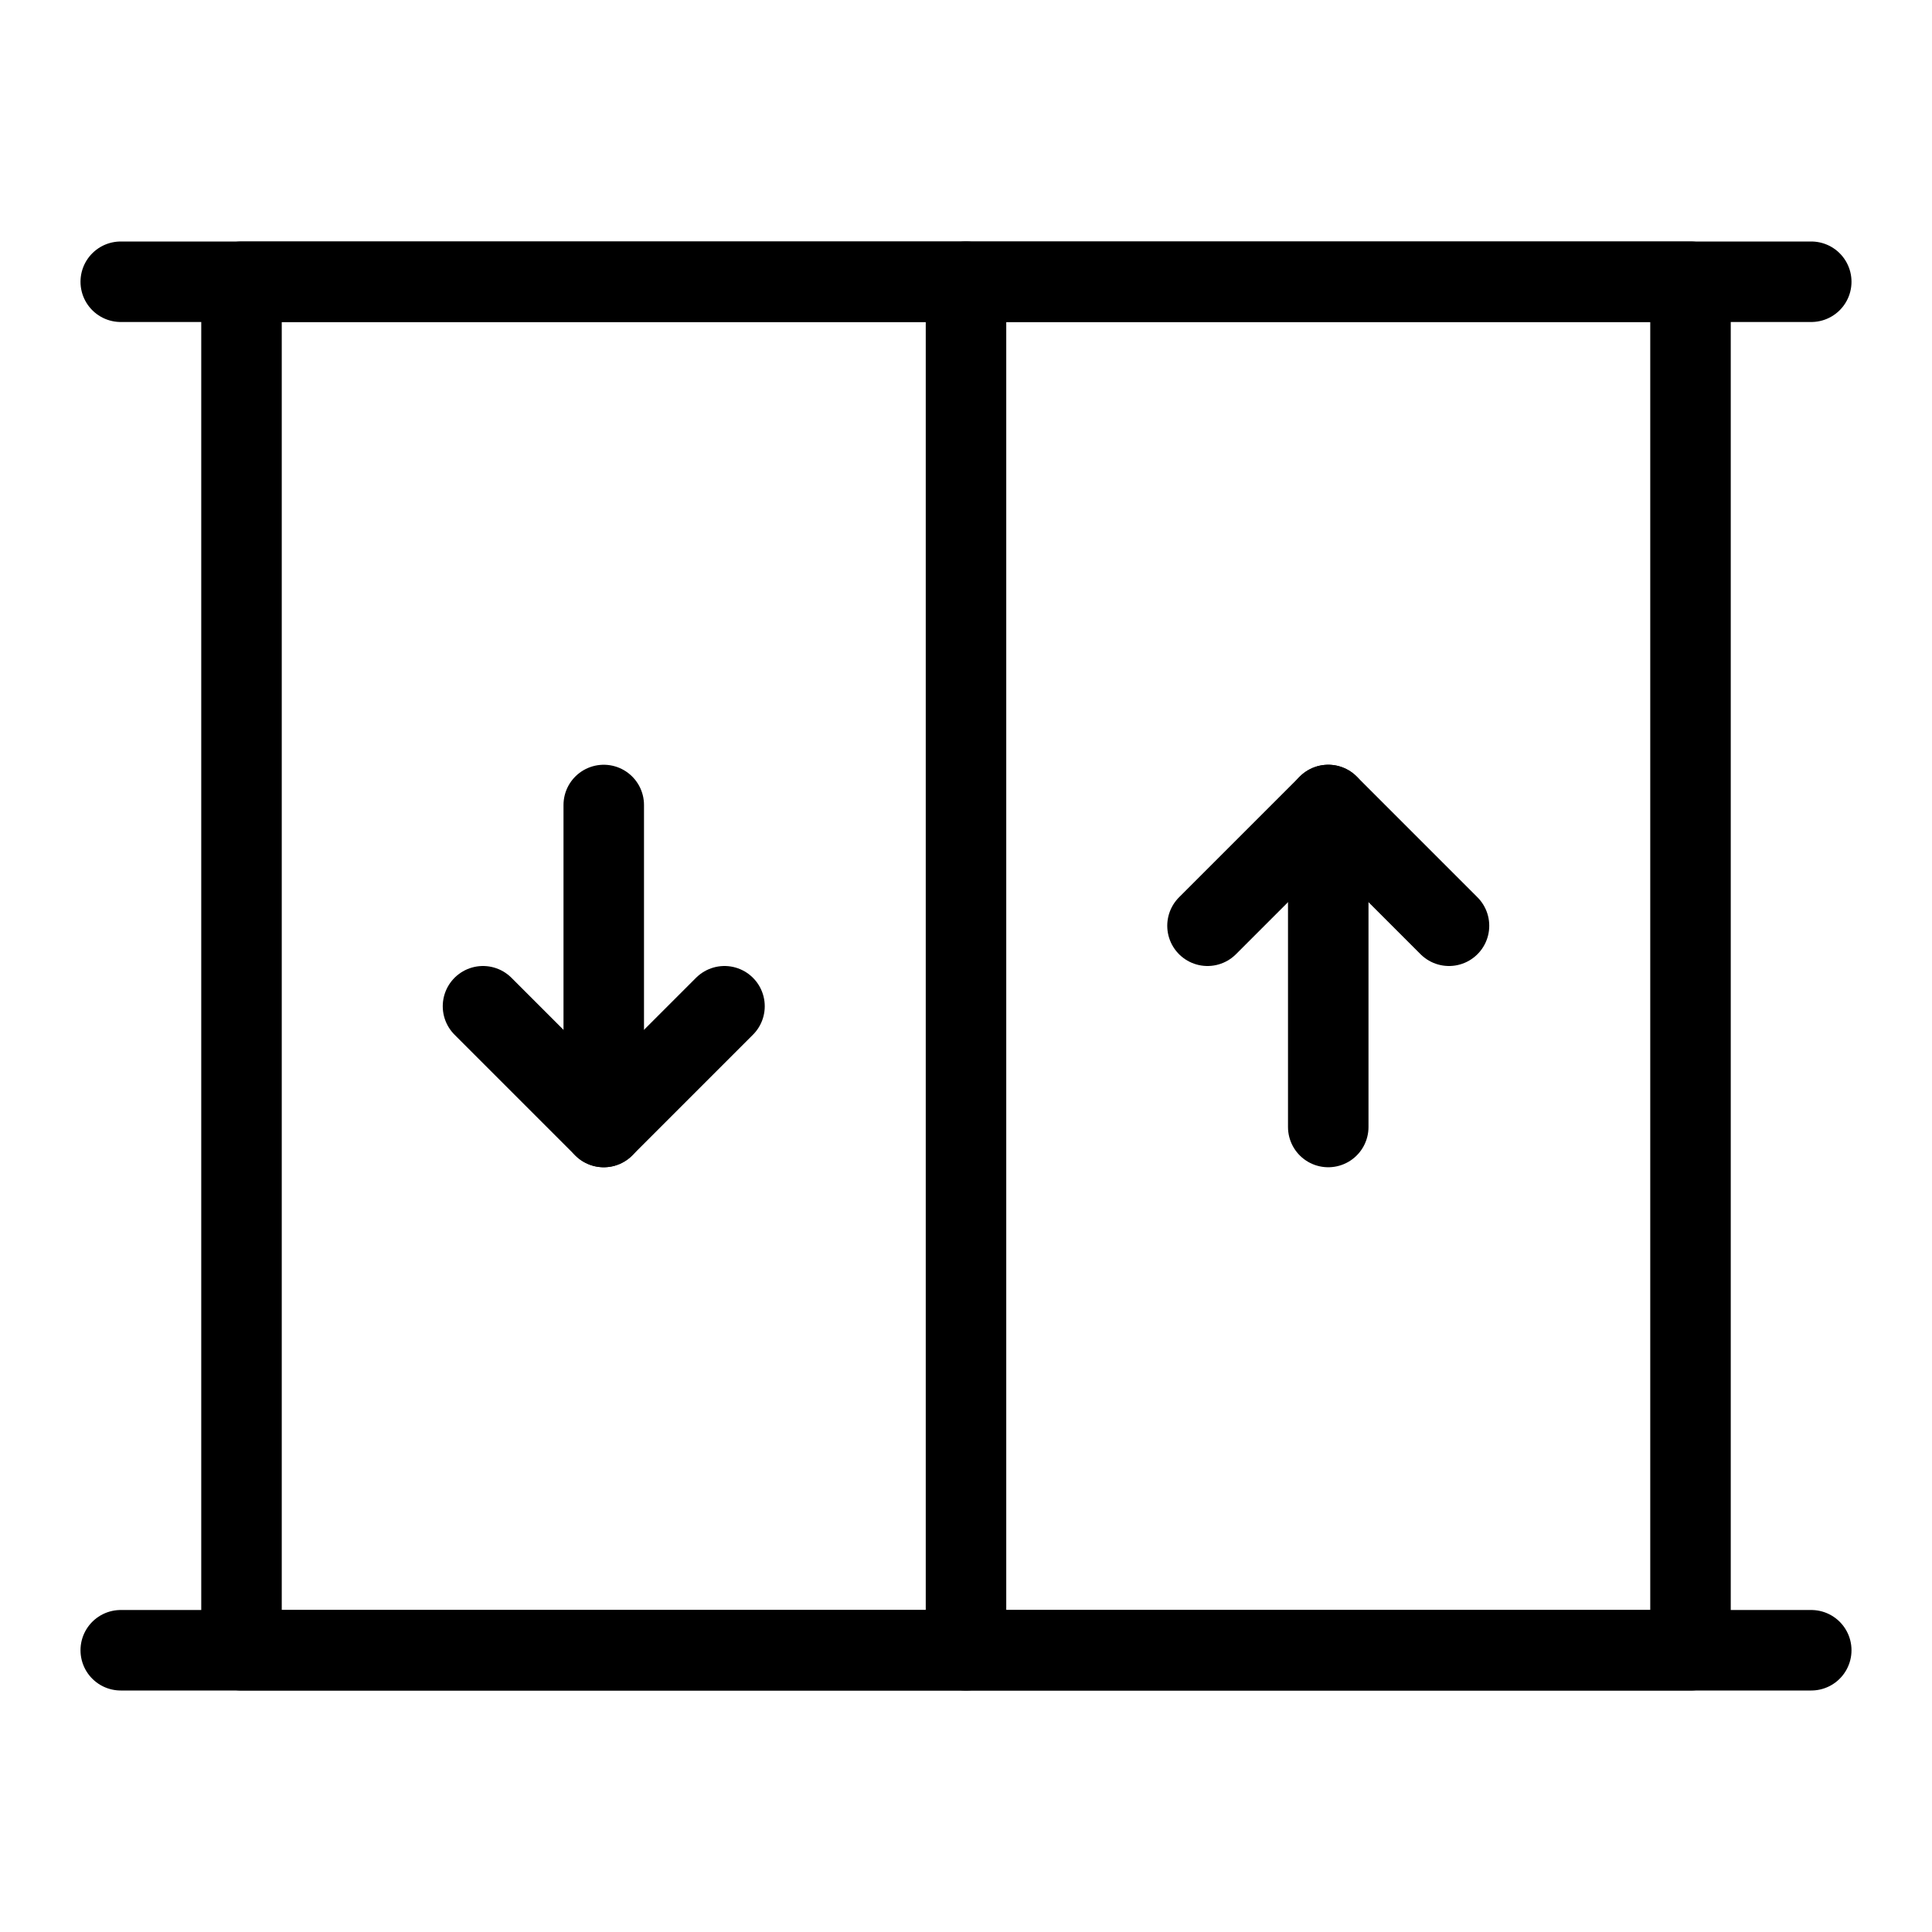
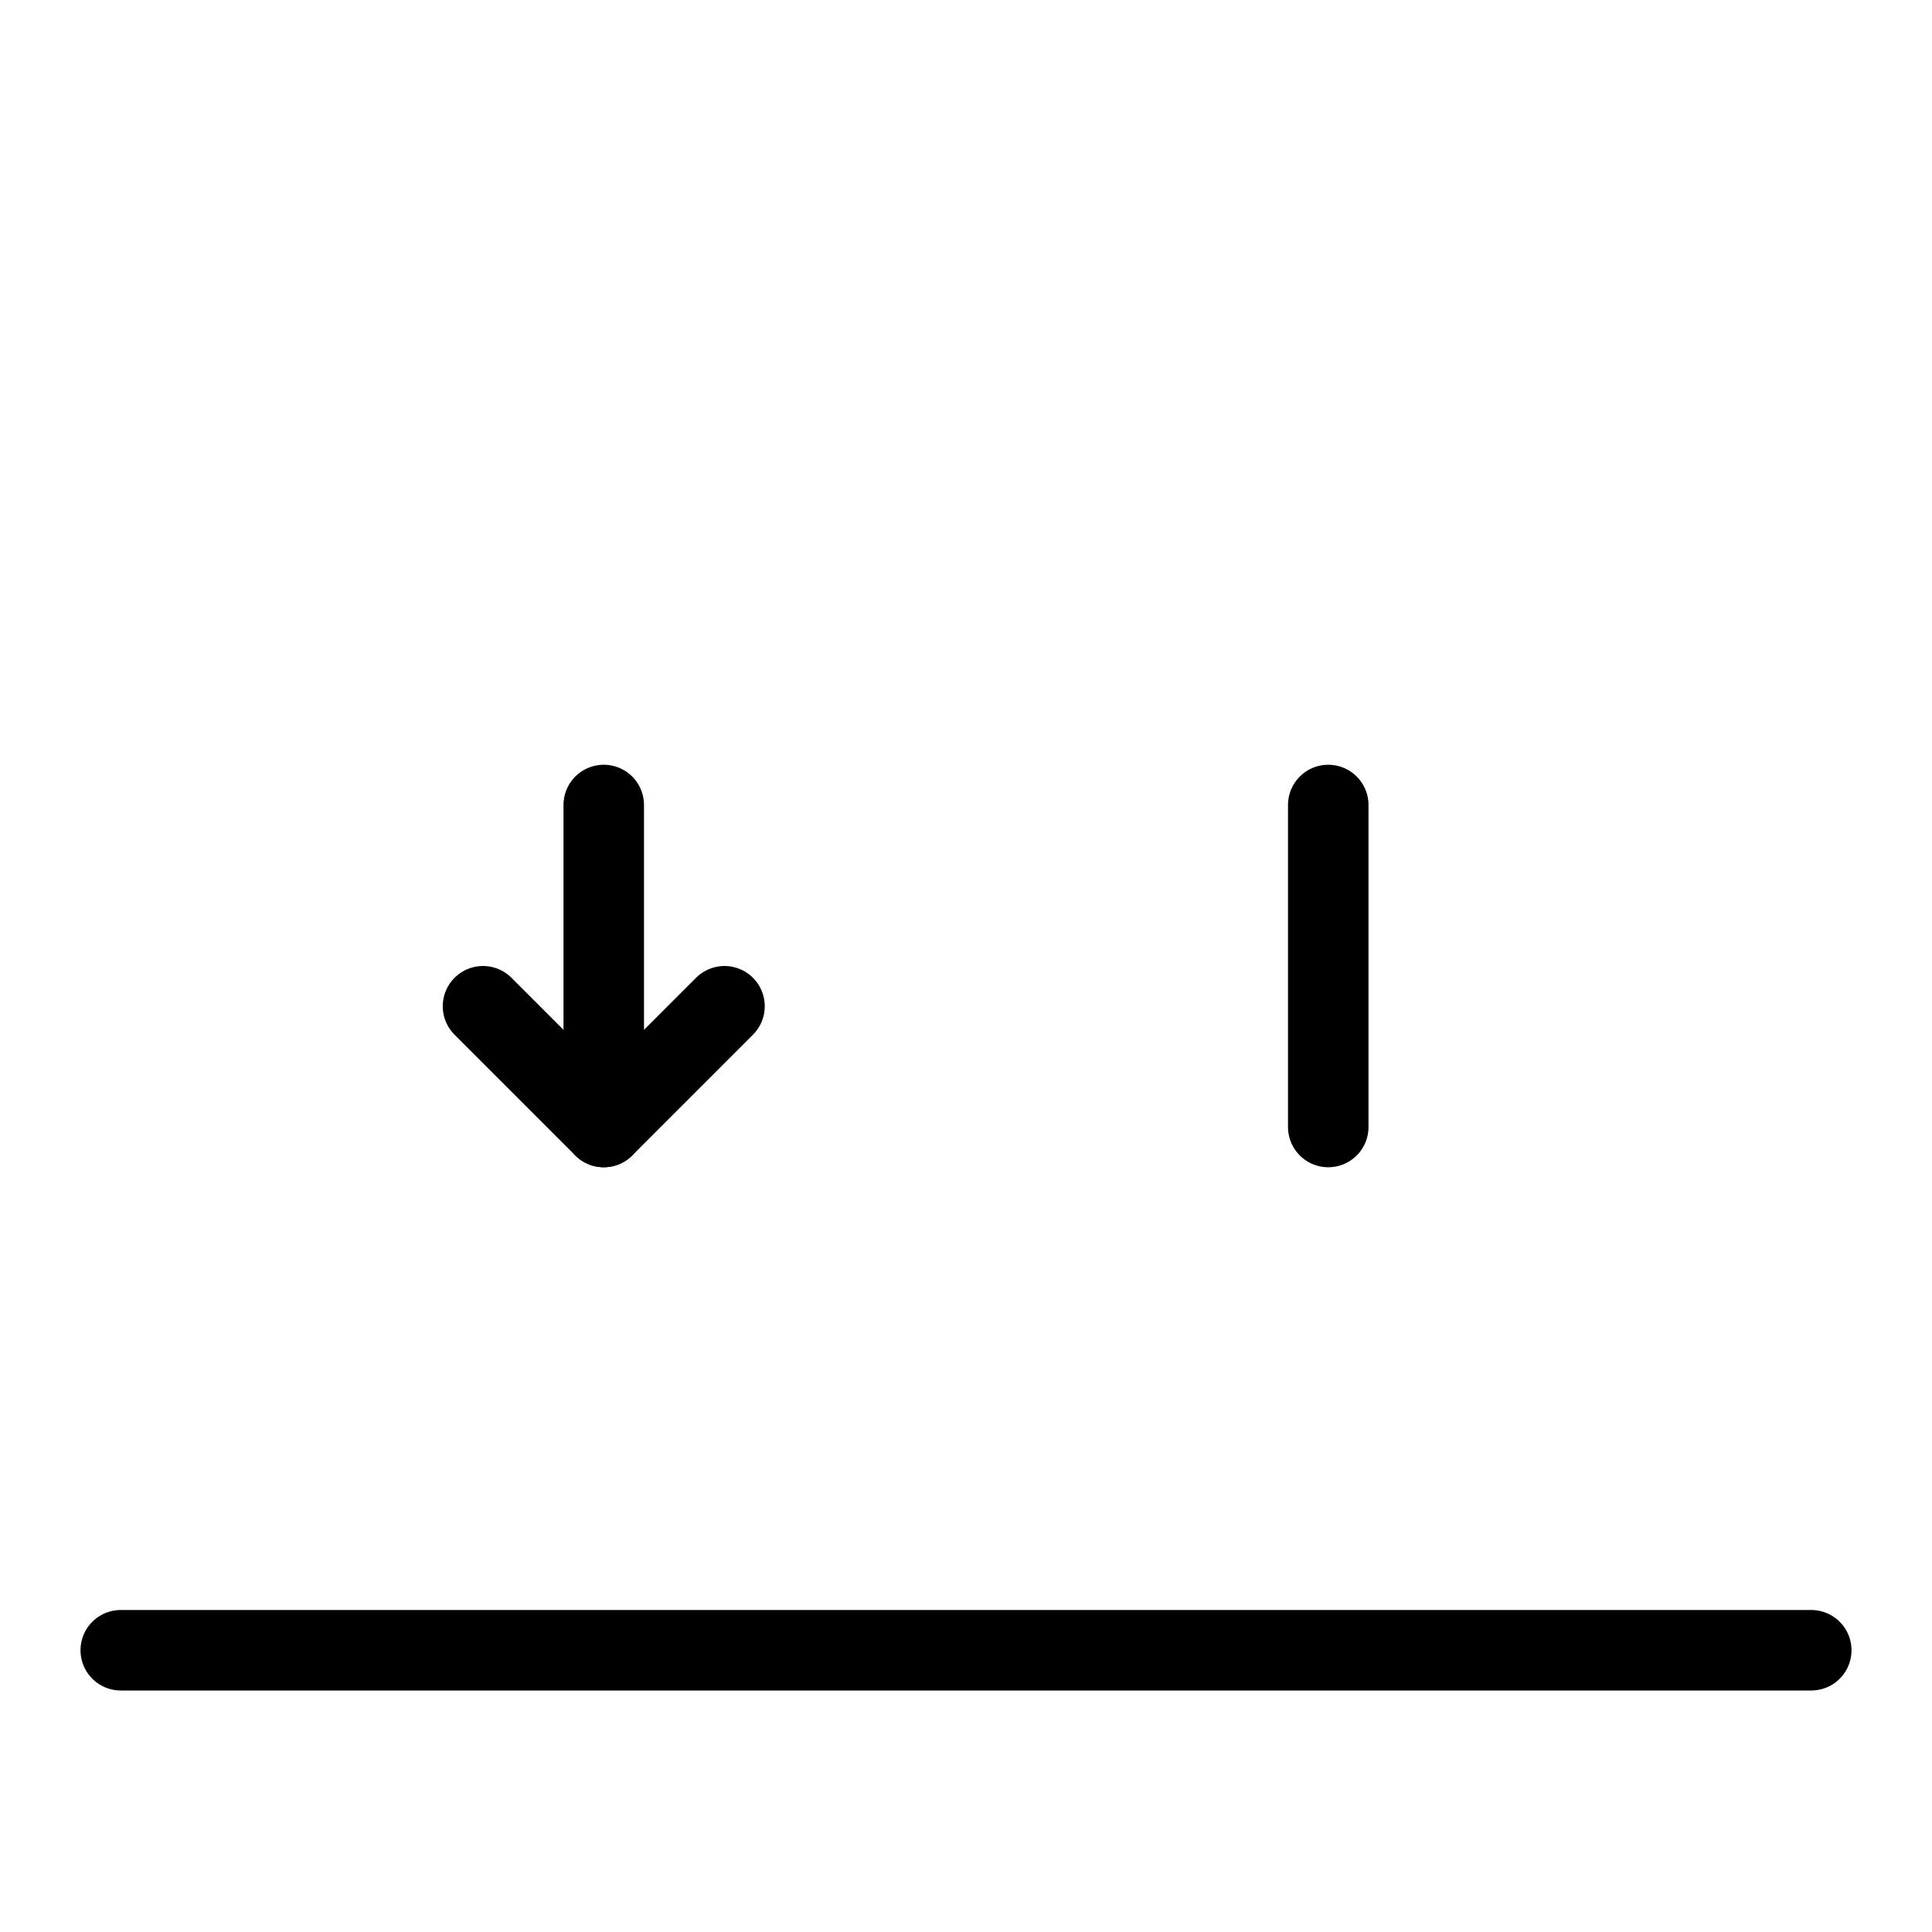
<svg xmlns="http://www.w3.org/2000/svg" viewBox="0 0 48 48" fill="none">
-   <rect x="6" y="7" width="36" height="34" fill="none" stroke="currentColor" stroke-width="2" stroke-linecap="round" stroke-linejoin="round" />
-   <path d="M3 7H45" stroke="currentColor" stroke-width="2" stroke-linecap="round" stroke-linejoin="round" />
  <path d="M3 41H45" stroke="currentColor" stroke-width="2" stroke-linecap="round" stroke-linejoin="round" />
-   <path d="M24 7V41" stroke="currentColor" stroke-width="2" stroke-linecap="round" stroke-linejoin="round" />
  <path d="M33 20V28" stroke="currentColor" stroke-width="2" stroke-linecap="round" stroke-linejoin="round" />
-   <path d="M30 23L33 20L36 23" stroke="currentColor" stroke-width="2" stroke-linecap="round" stroke-linejoin="round" />
  <path d="M15 28V20" stroke="currentColor" stroke-width="2" stroke-linecap="round" stroke-linejoin="round" />
  <path d="M12 25L15 28L18 25" stroke="currentColor" stroke-width="2" stroke-linecap="round" stroke-linejoin="round" />
</svg>